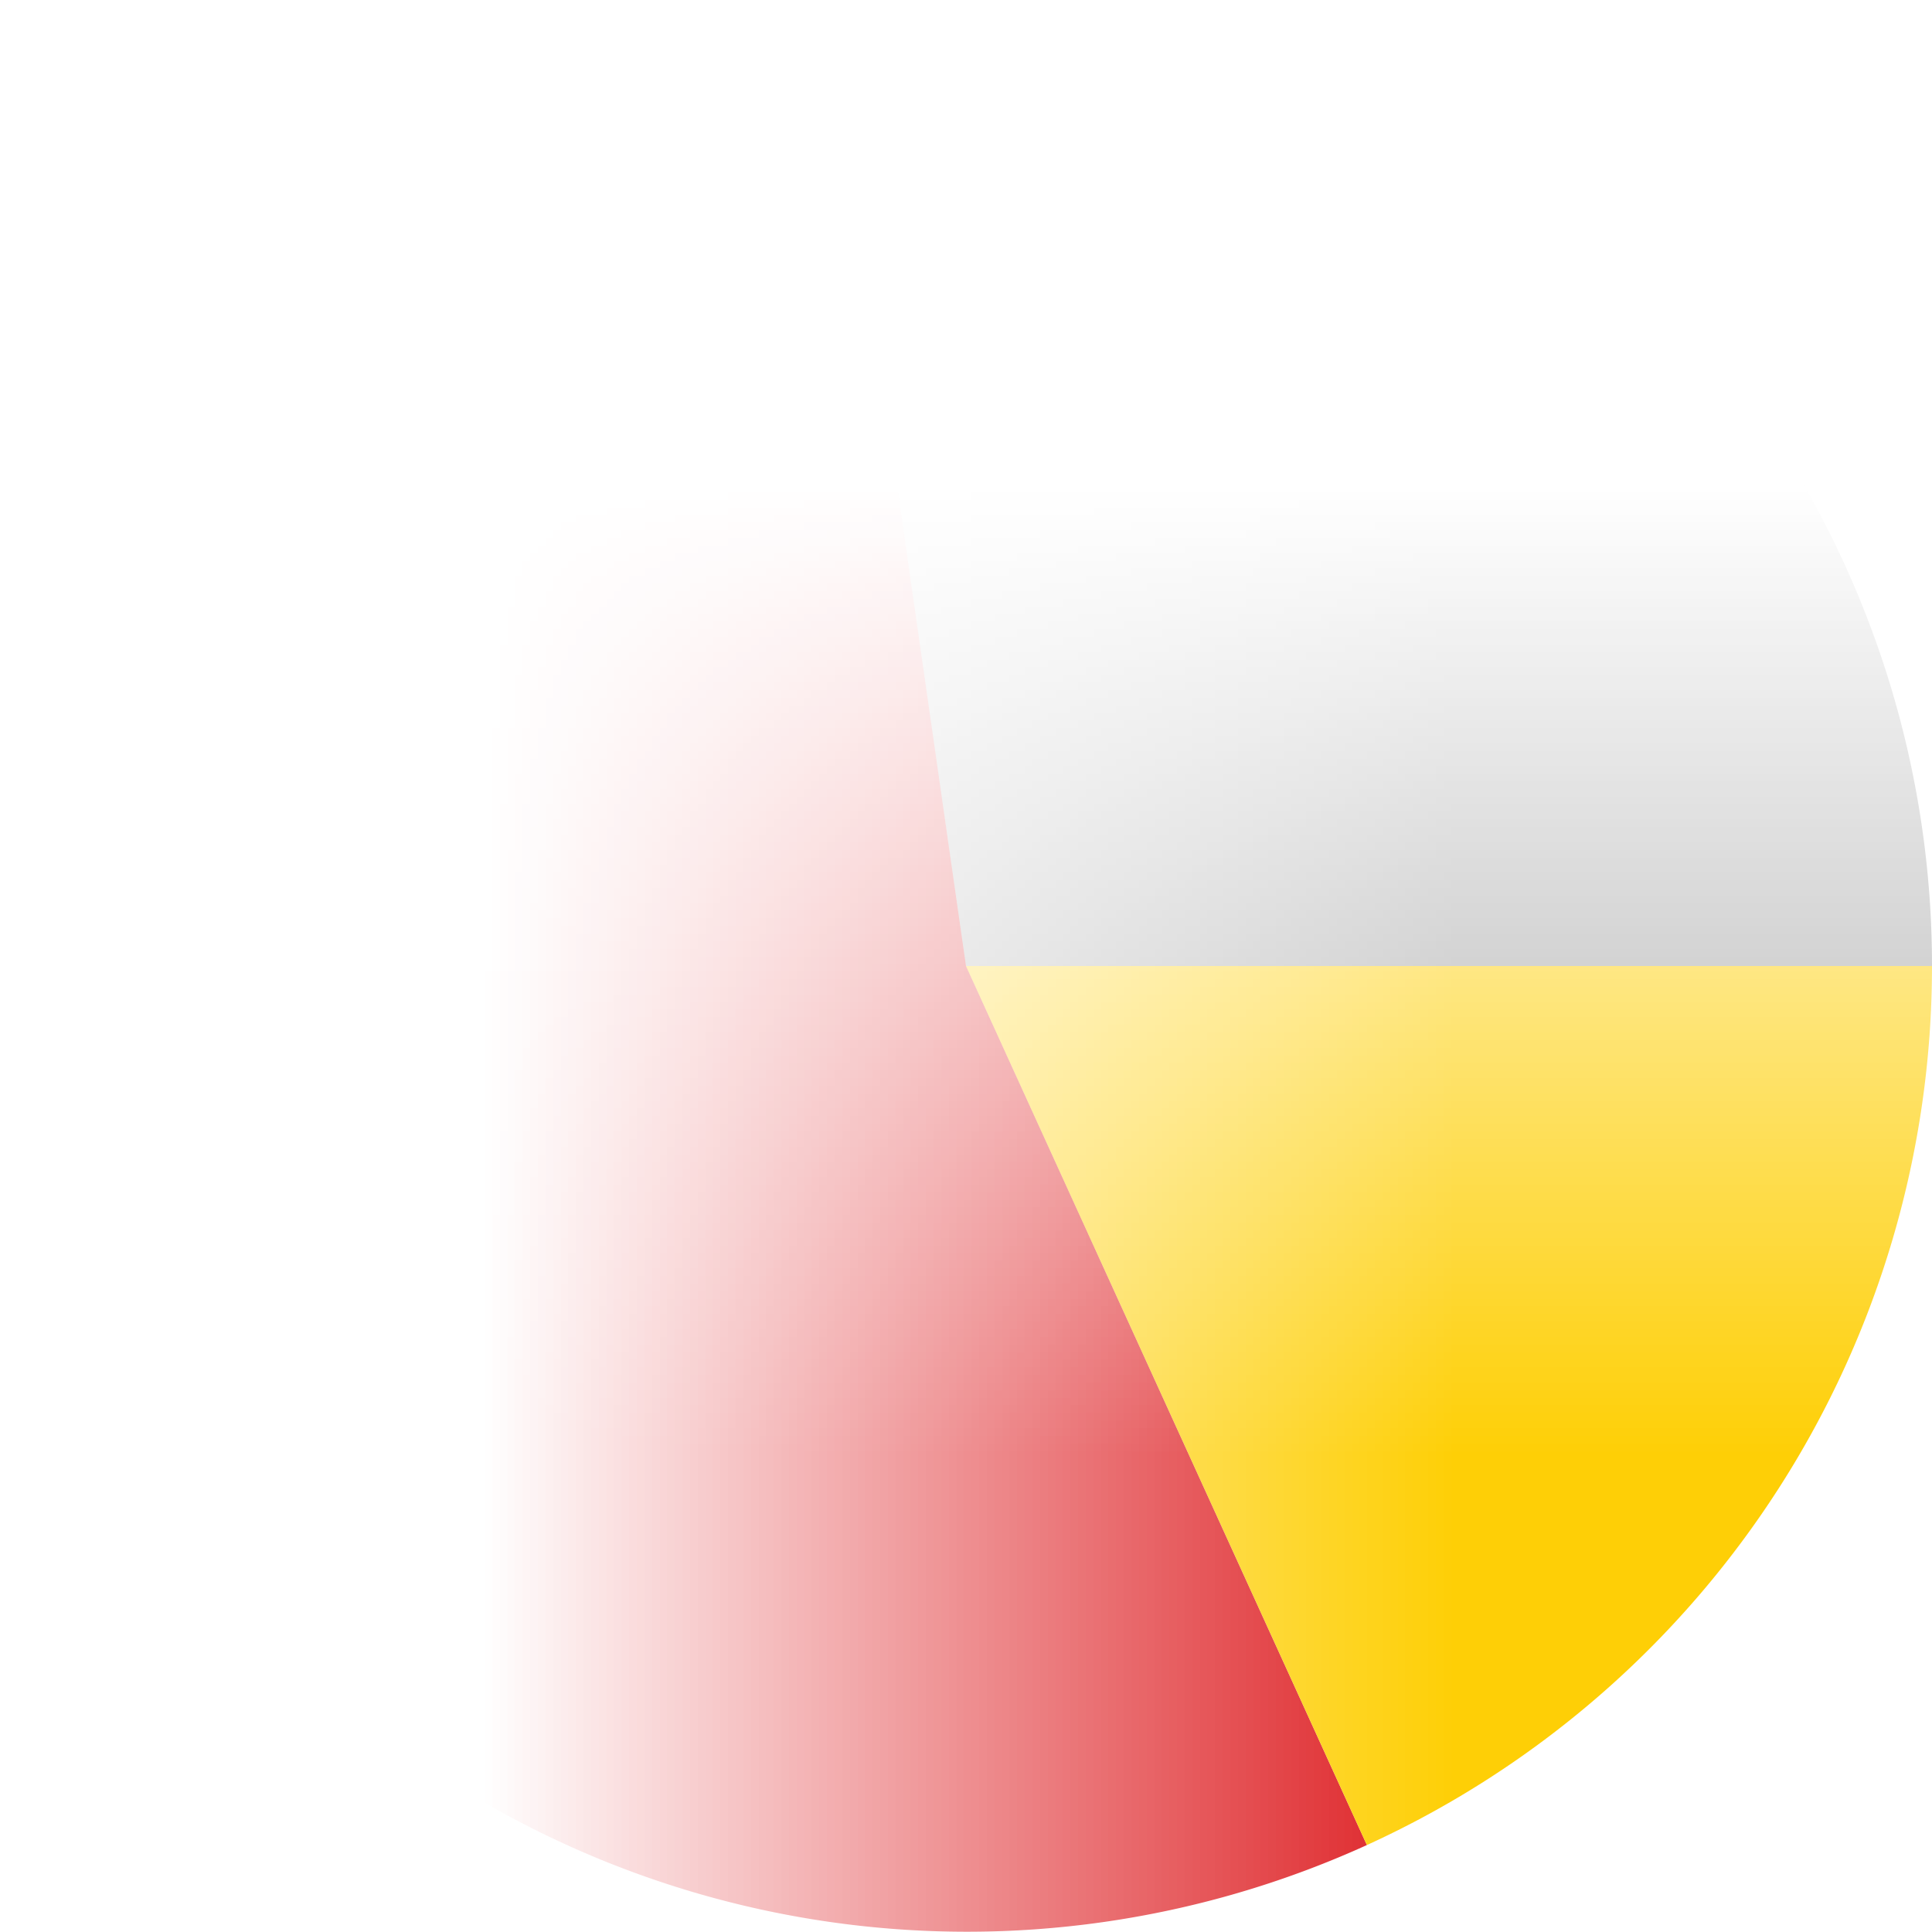
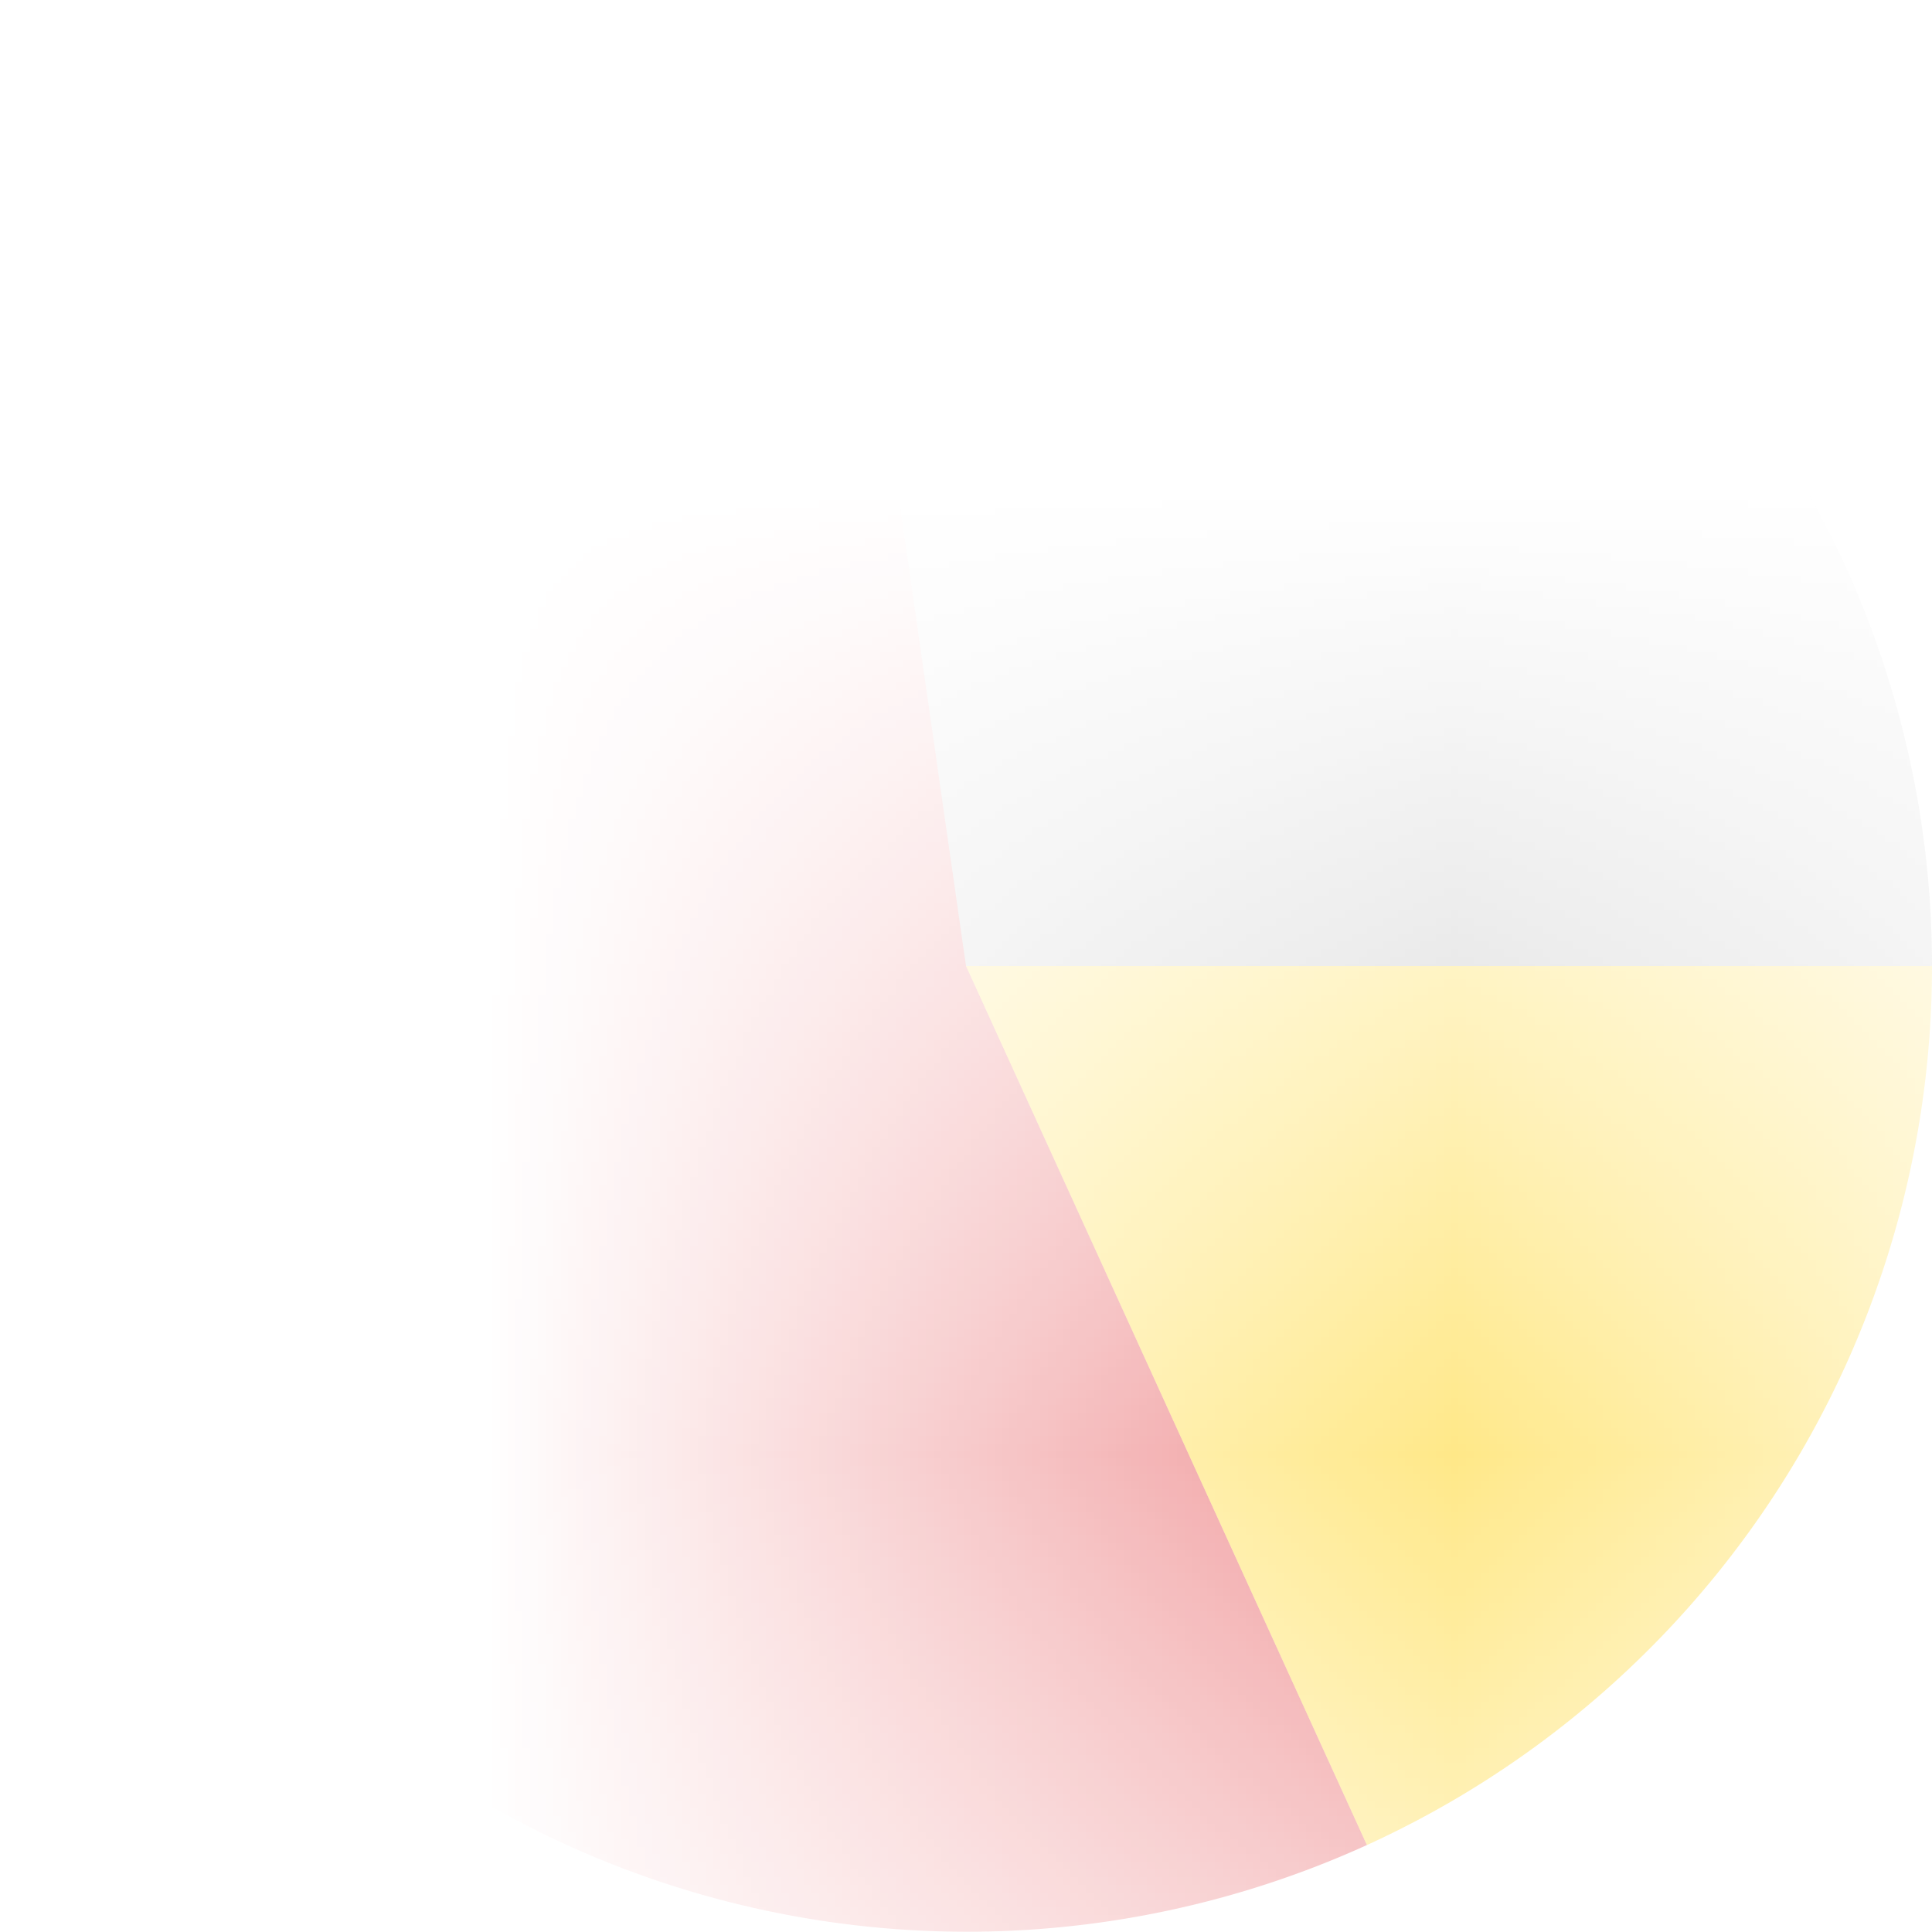
<svg xmlns="http://www.w3.org/2000/svg" version="1.1" viewBox="-1 -1 2 2" style="transform: rotate(-90deg);">
  <mask id="circleMask">
-     <rect fill="white" x="-2" y="-2" width="4" height="4" />
    <circle fill="black" cx="0" cy="0" r="0.8" />
  </mask>
  <path d="M -0.142 -0.99 A 1 1 0 0 1 1 -0 L 0 0Z" mask="url(#circleMask)" fill="#A6A6A6" />
  <path d="M 0.415 0.91 A 1 1 0 1 1 -0.142 -0.99 L 0 0Z" mask="url(#circleMask)" fill="#DD1D21" />
  <path d="M 1 0 A 1 1 0 0 1 0.415 0.91 L 0 0Z" mask="url(#circleMask)" fill="#FECF06" />
</svg>